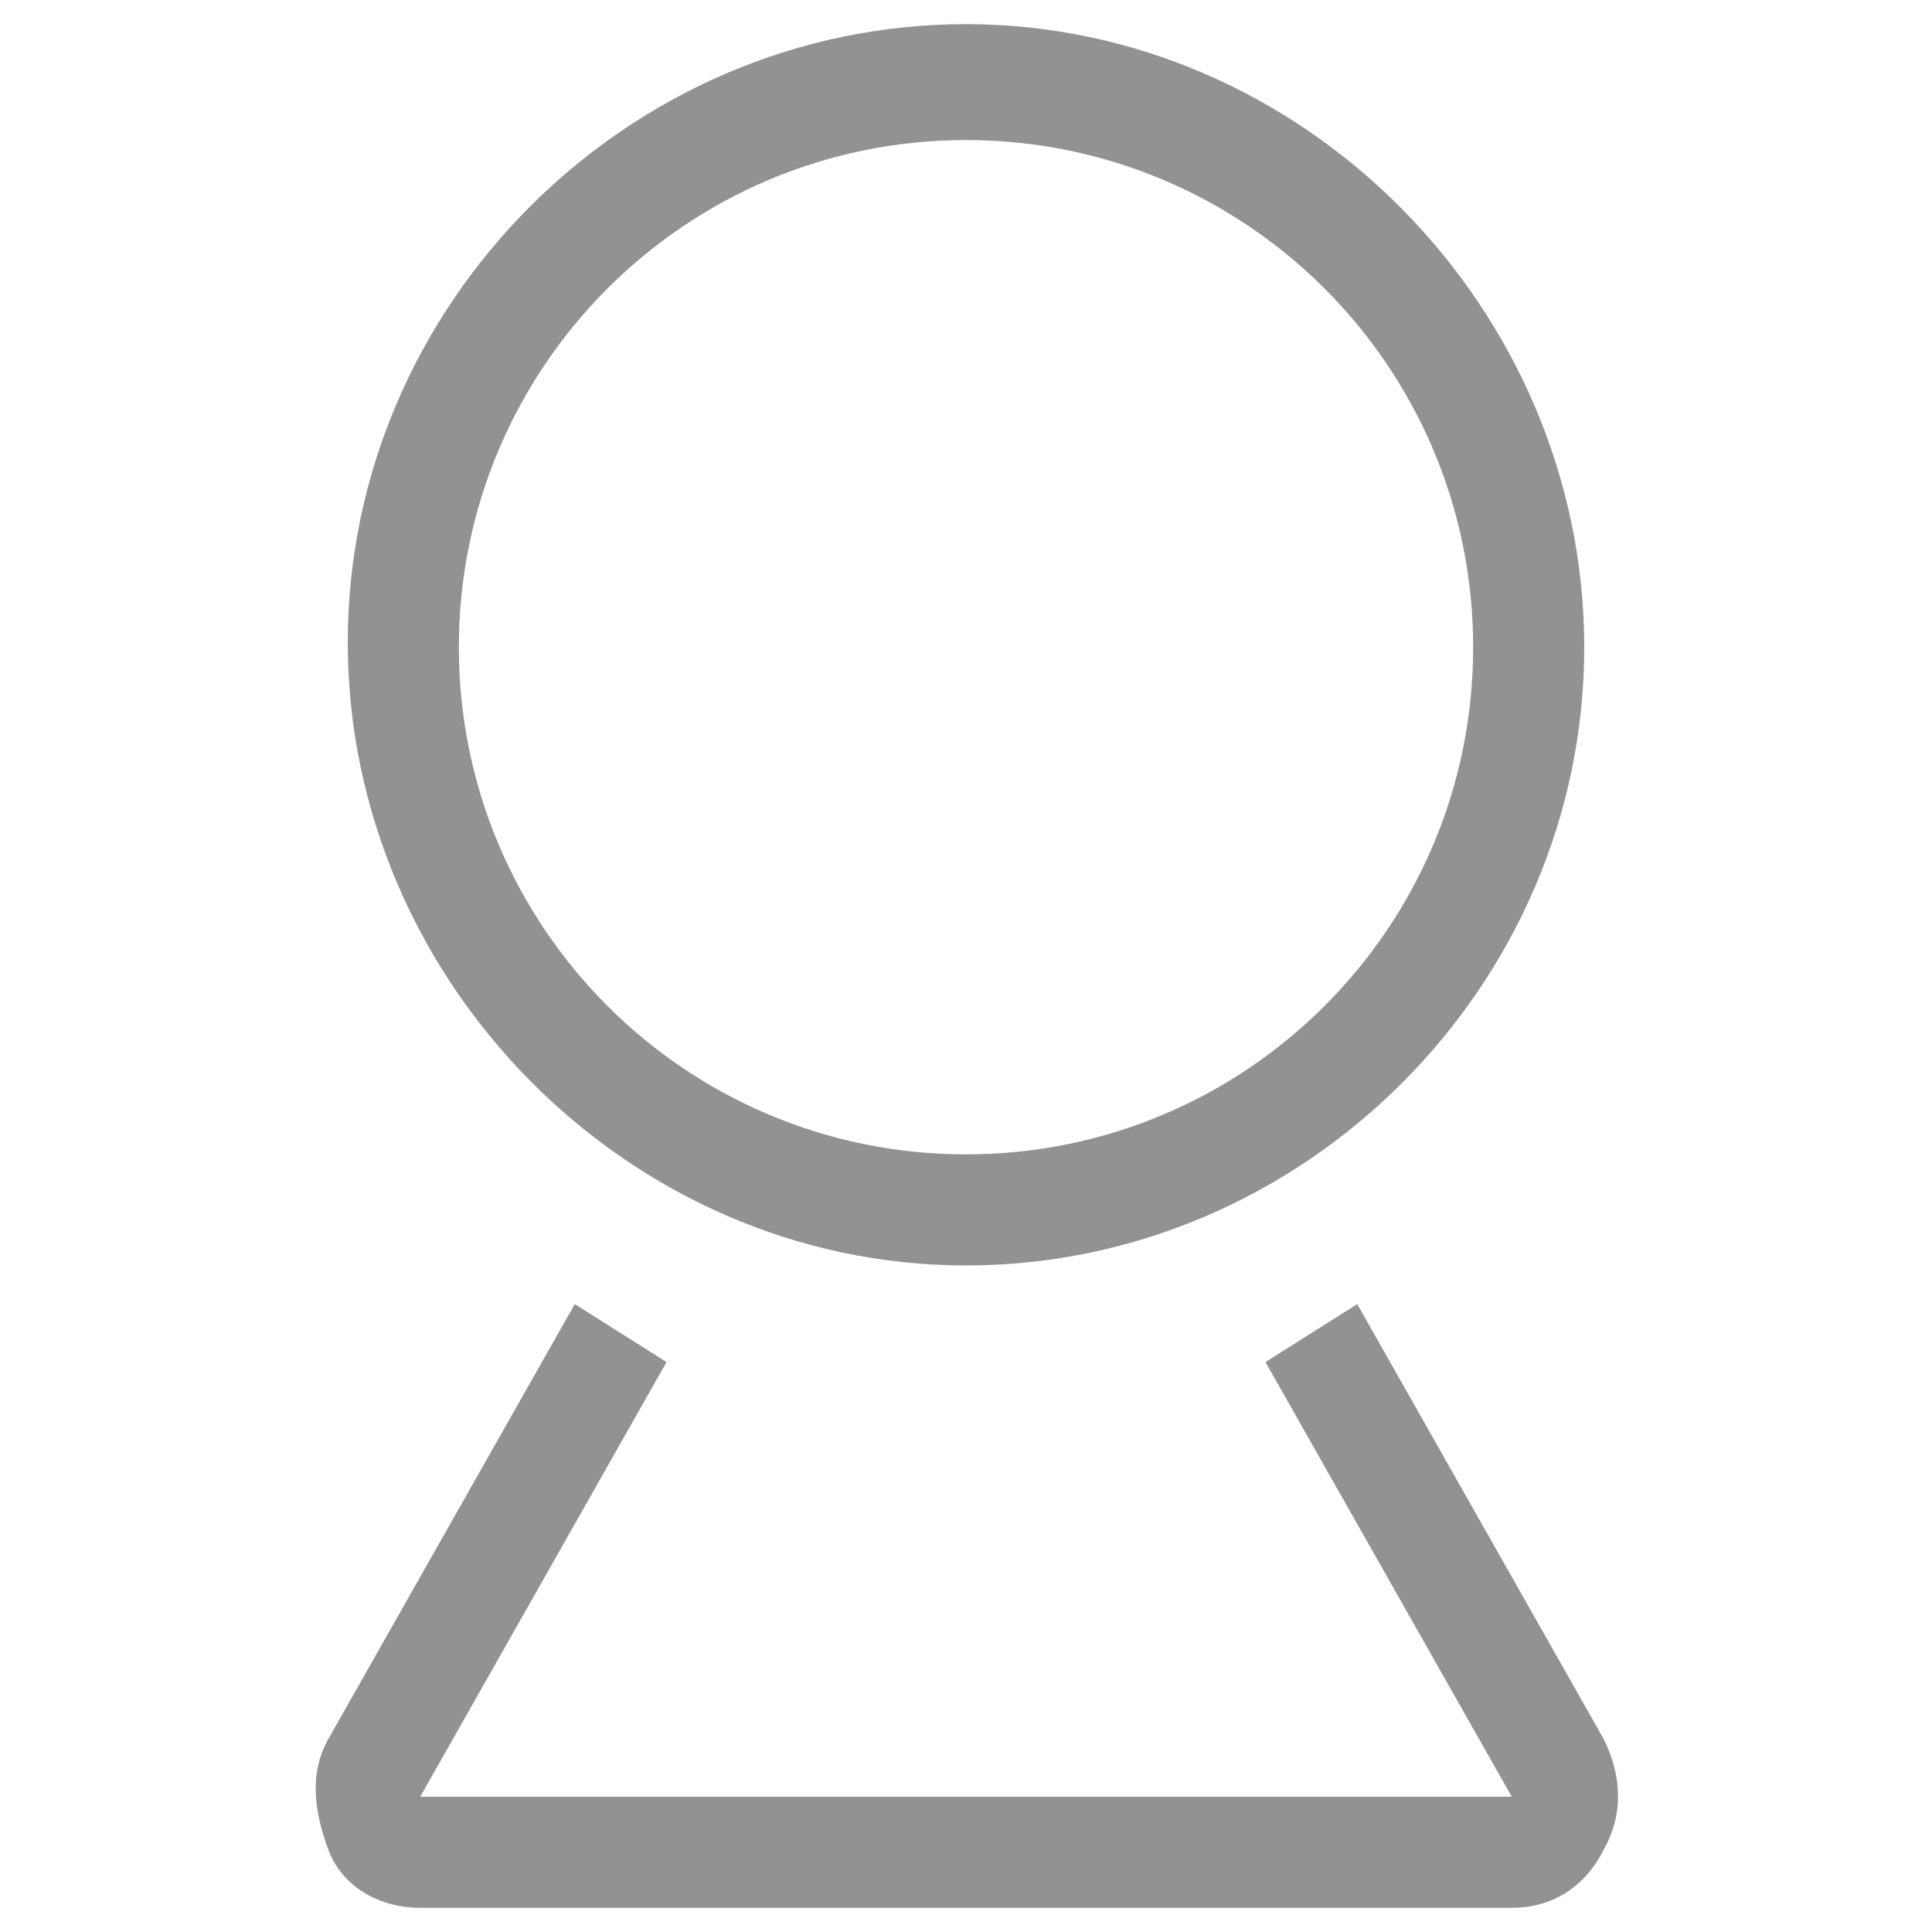
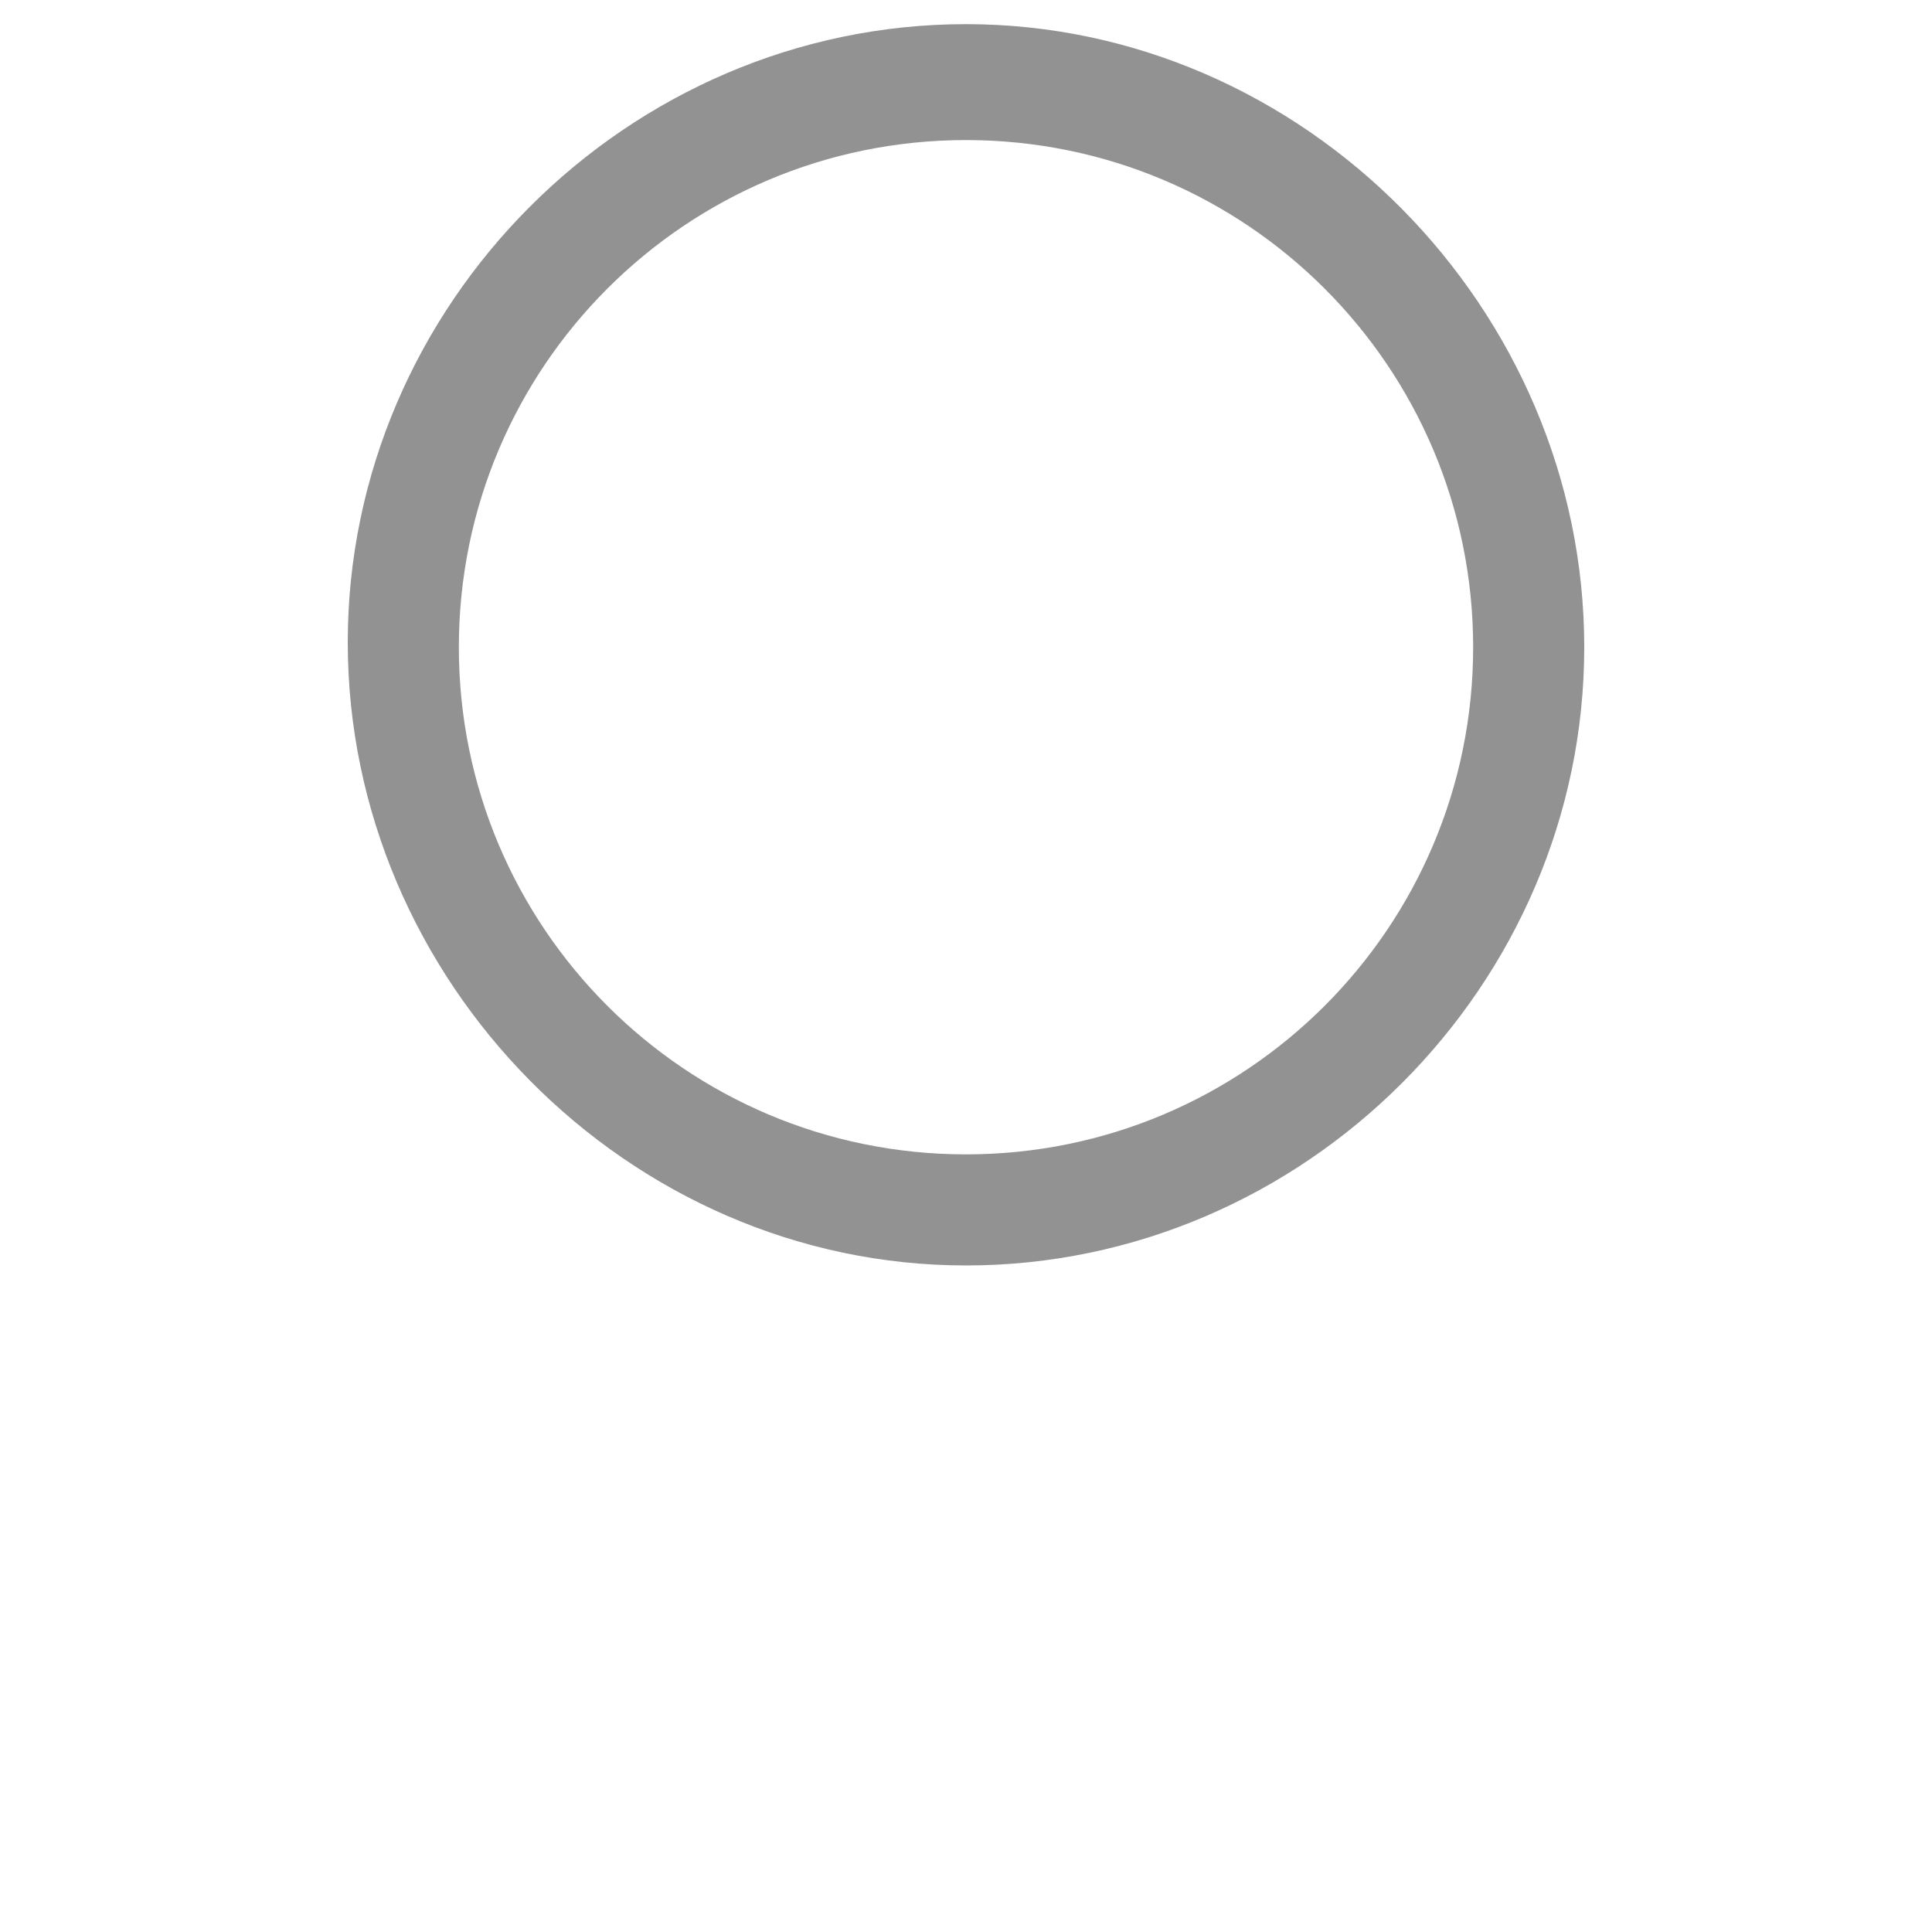
<svg xmlns="http://www.w3.org/2000/svg" version="1.1" id="Layer_1" x="0px" y="0px" viewBox="0 0 40 40" style="enable-background:new 0 0 40 40;" xml:space="preserve">
  <style type="text/css">
	.st0{fill:#929292;}
</style>
-   <path class="st0" d="M31.3,39.5H8.7c-0.8,0-1.6-0.4-1.9-1.2s-0.4-1.6,0-2.3l5.1-9l1.9,1.2l0,0l-5.1,9h22.6l-5.1-9l1.9-1.2l0,0l5.1,9  c0.4,0.8,0.4,1.6,0,2.3C32.8,39.1,32.1,39.5,31.3,39.5z" />
  <path class="st0" d="M20,2.9c5.8,0,10.5,4.7,10.5,10.5S25.8,23.9,20,23.9S9.5,19.2,9.5,13.4S14.2,2.9,20,2.9 M20,0.5  c-7,0-12.8,5.8-12.8,12.8S13,26.2,20,26.2s12.8-5.8,12.8-12.8S27,0.5,20,0.5L20,0.5z" />
</svg>